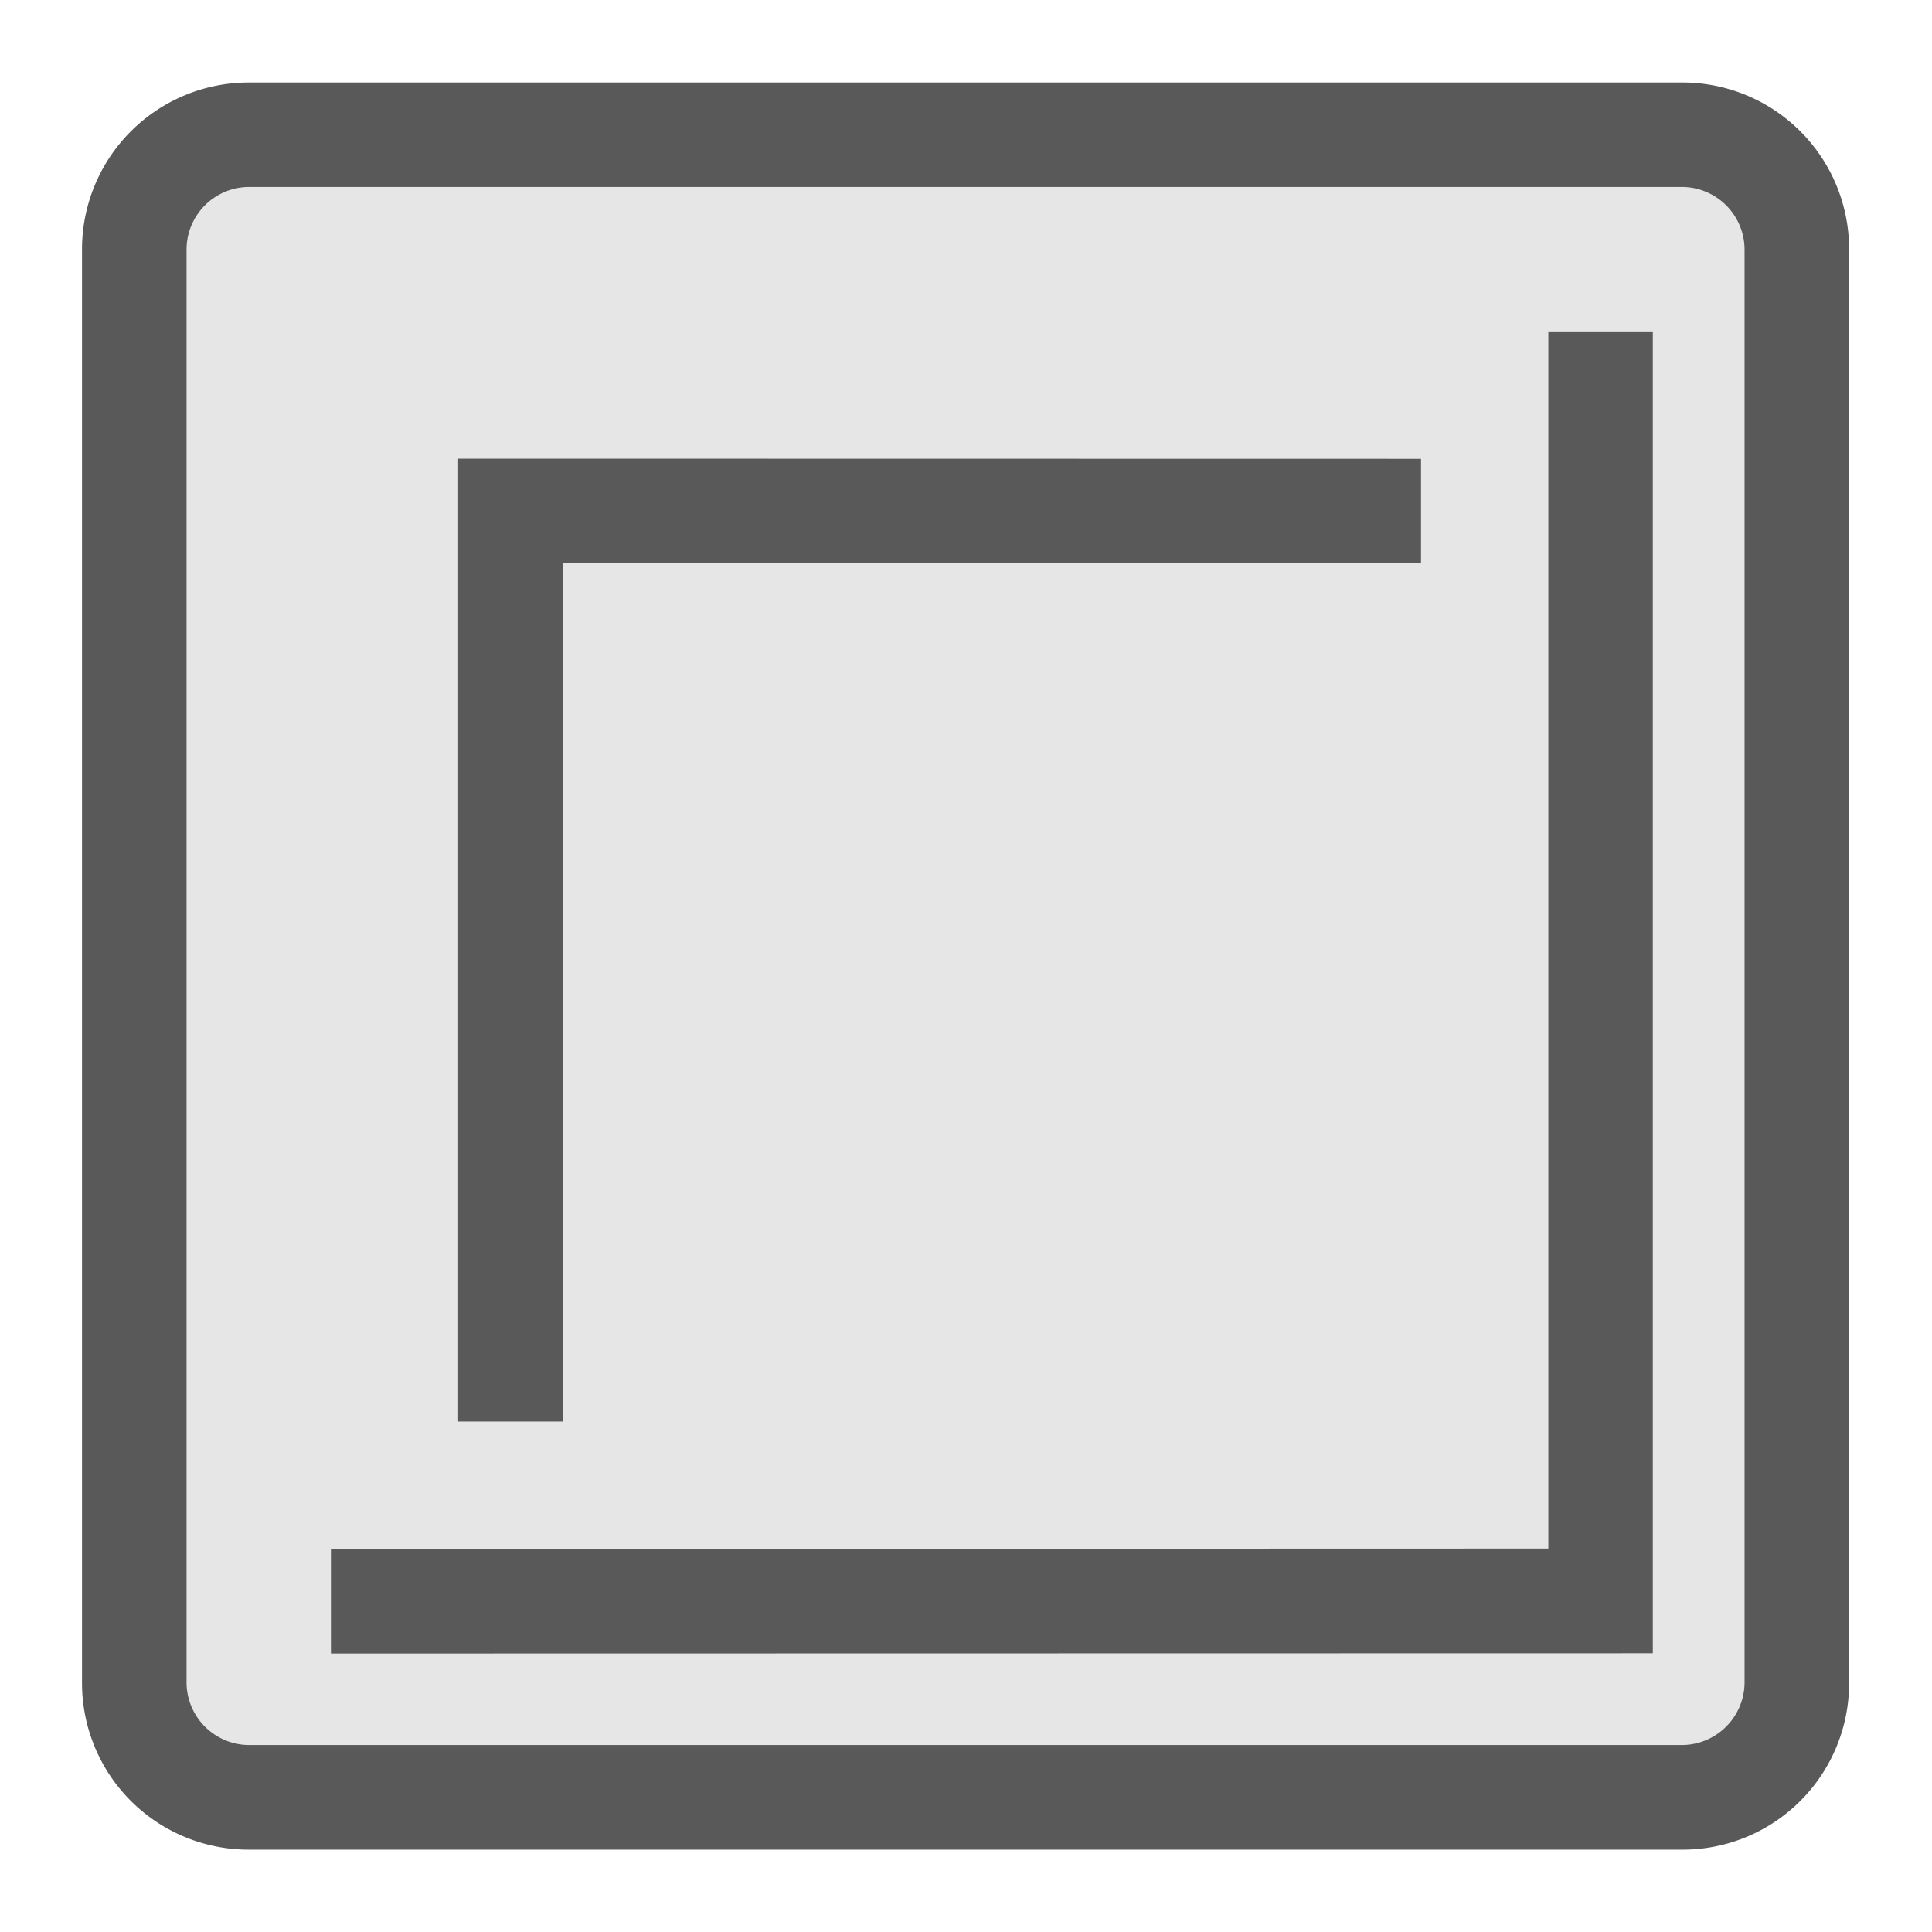
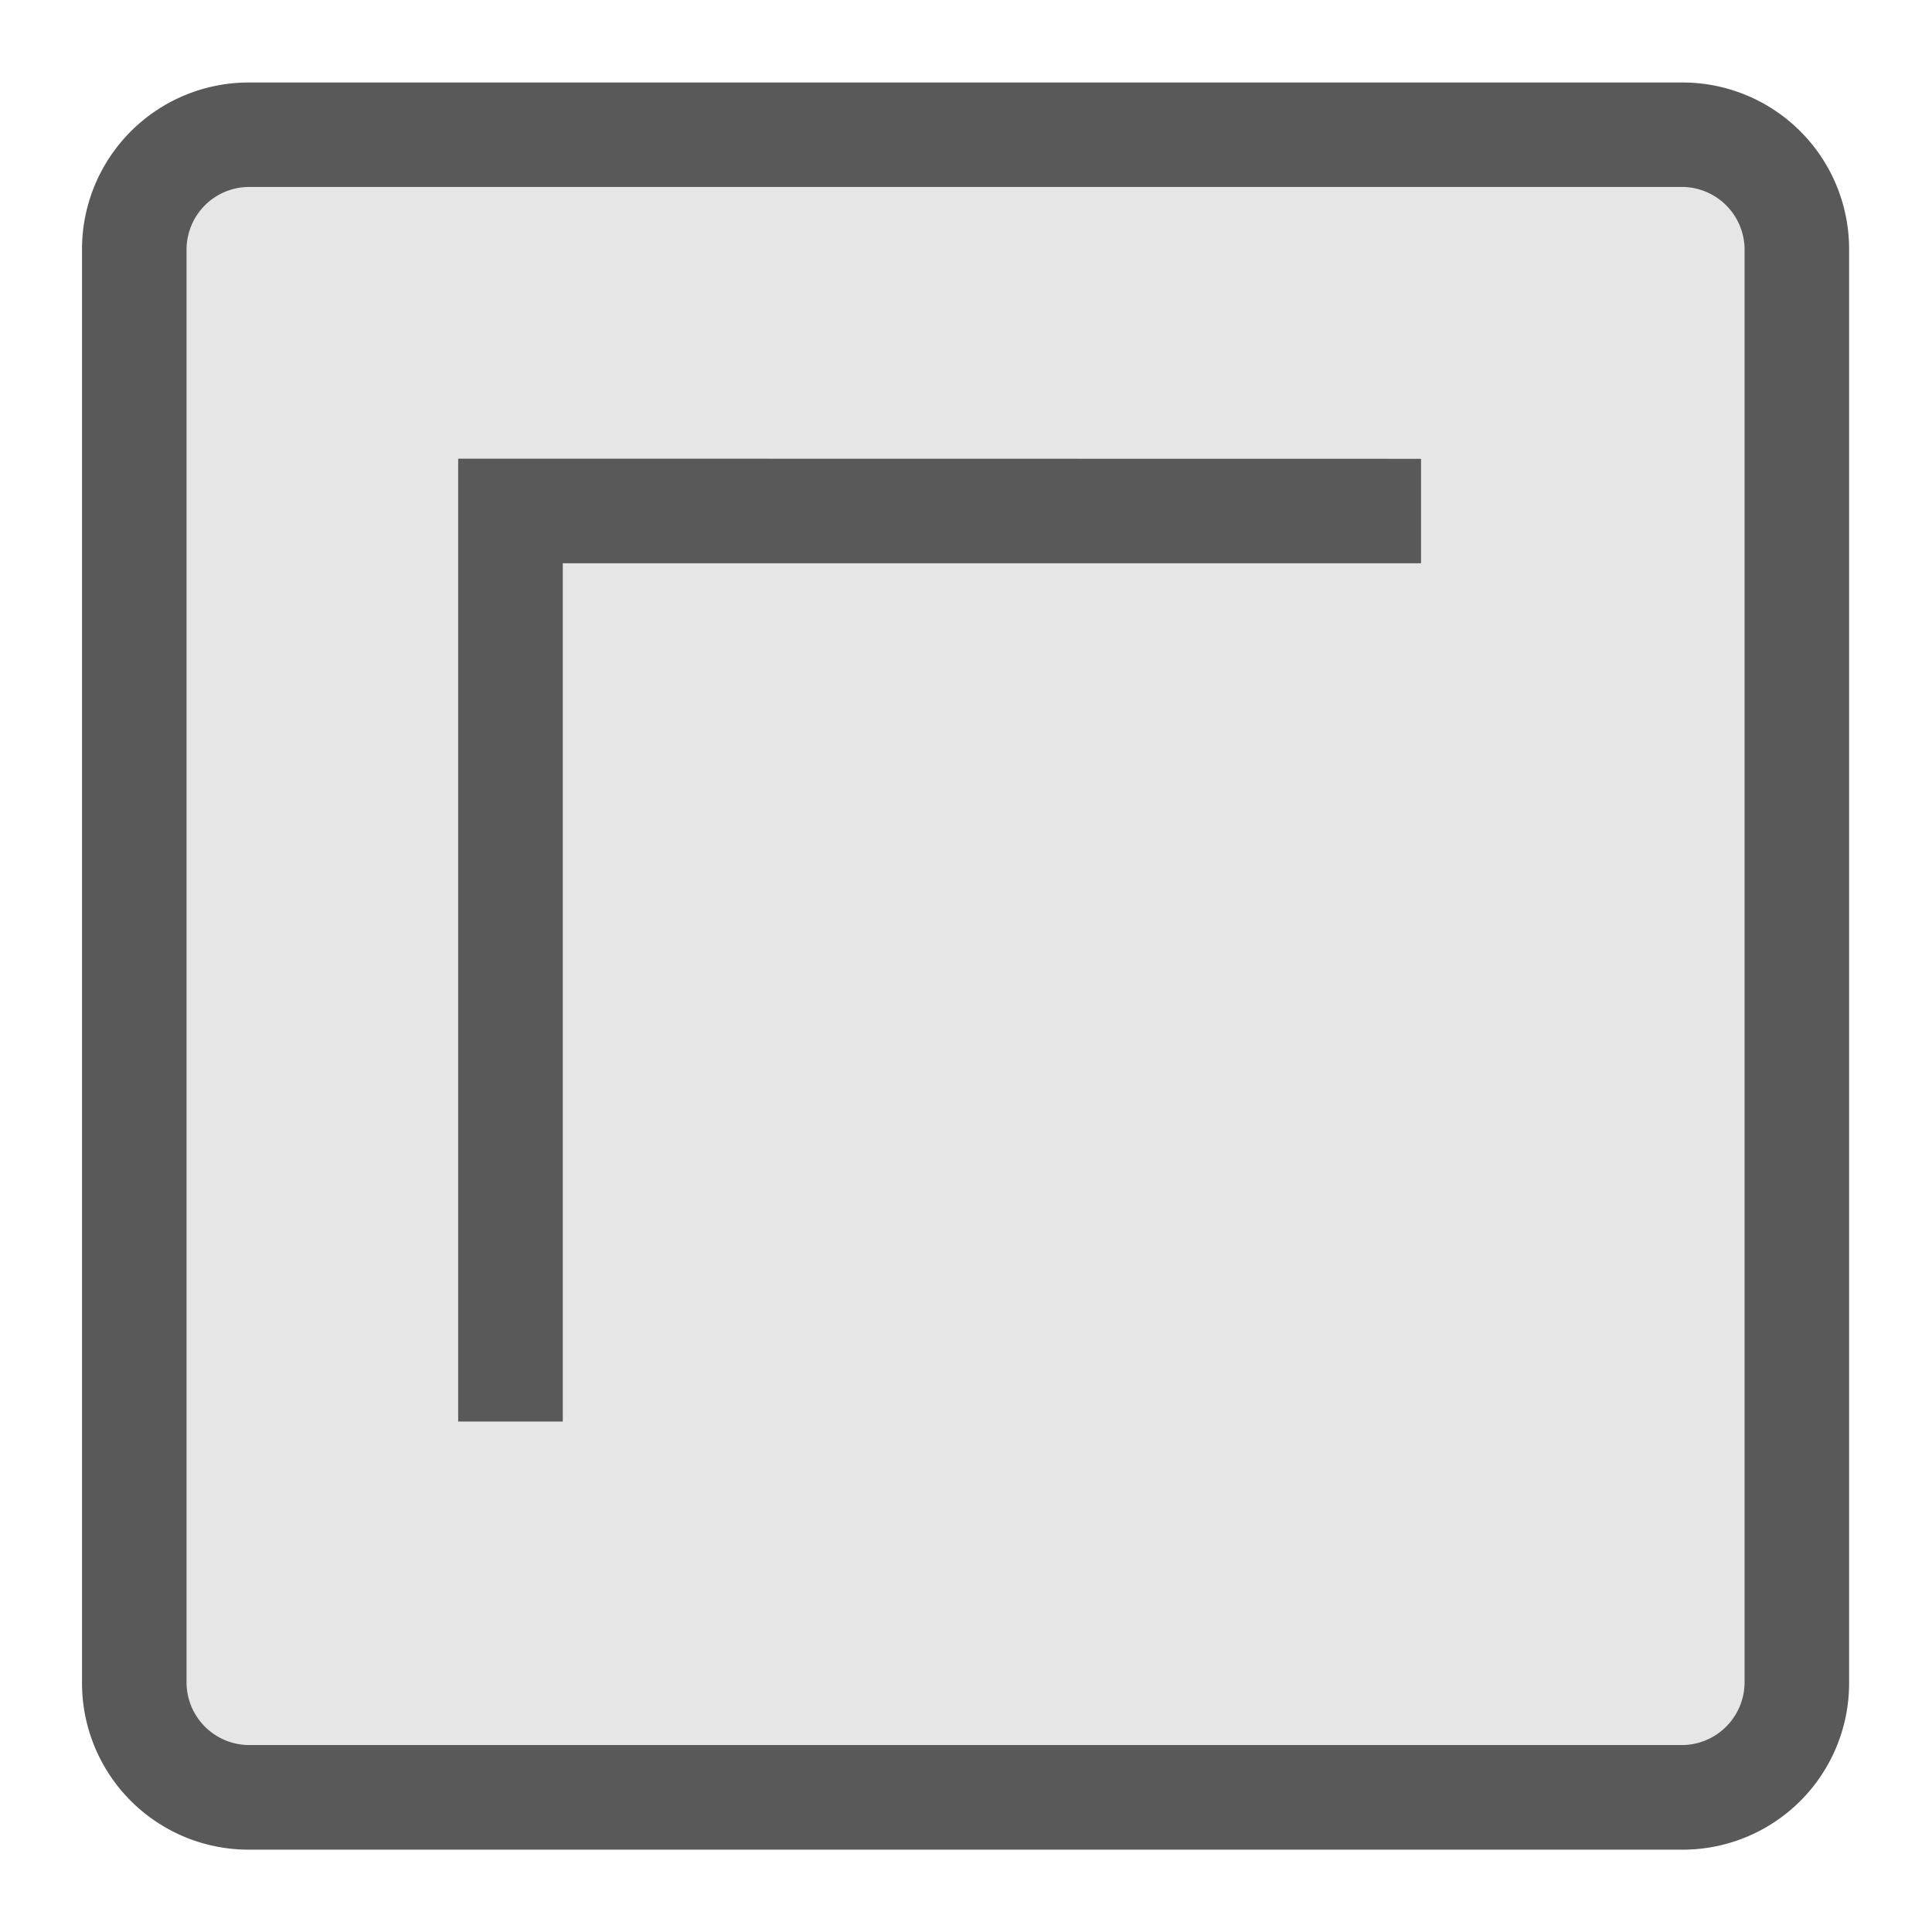
<svg xmlns="http://www.w3.org/2000/svg" width="32" height="32" viewBox="0 0 32 32">
  <defs>
    <clipPath id="a">
      <path d="M0 24h24V0H0z" />
    </clipPath>
  </defs>
  <g clip-path="url(#a)" transform="matrix(1.333 0 0 -1.333 0 32)">
    <path fill="#595959" d="M3.086 1.023a2.07 2.07 0 0 0-2.067 2.065v17.826a2.072 2.072 0 0 0 2.067 2.067H20.91a2.07 2.07 0 0 0 2.066-2.067V3.088a2.068 2.068 0 0 0-2.066-2.065z" />
    <path fill="#e6e6e6" d="M2.318 20.914V3.09a.78.78 0 0 1 .768-.767H20.91a.781.781 0 0 1 .767.767v17.825a.78.78 0 0 1-.767.768H3.086a.779.779 0 0 1-.768-.768" />
-     <path fill="#595959" d="M4.112 4.76l15.127.004v15.124h1.298V3.463L4.112 3.46z" />
    <path fill="#595959" d="M5.693 6.343v11.964l11.964-.002v-1.298H6.993V6.343h.002z" />
  </g>
</svg>